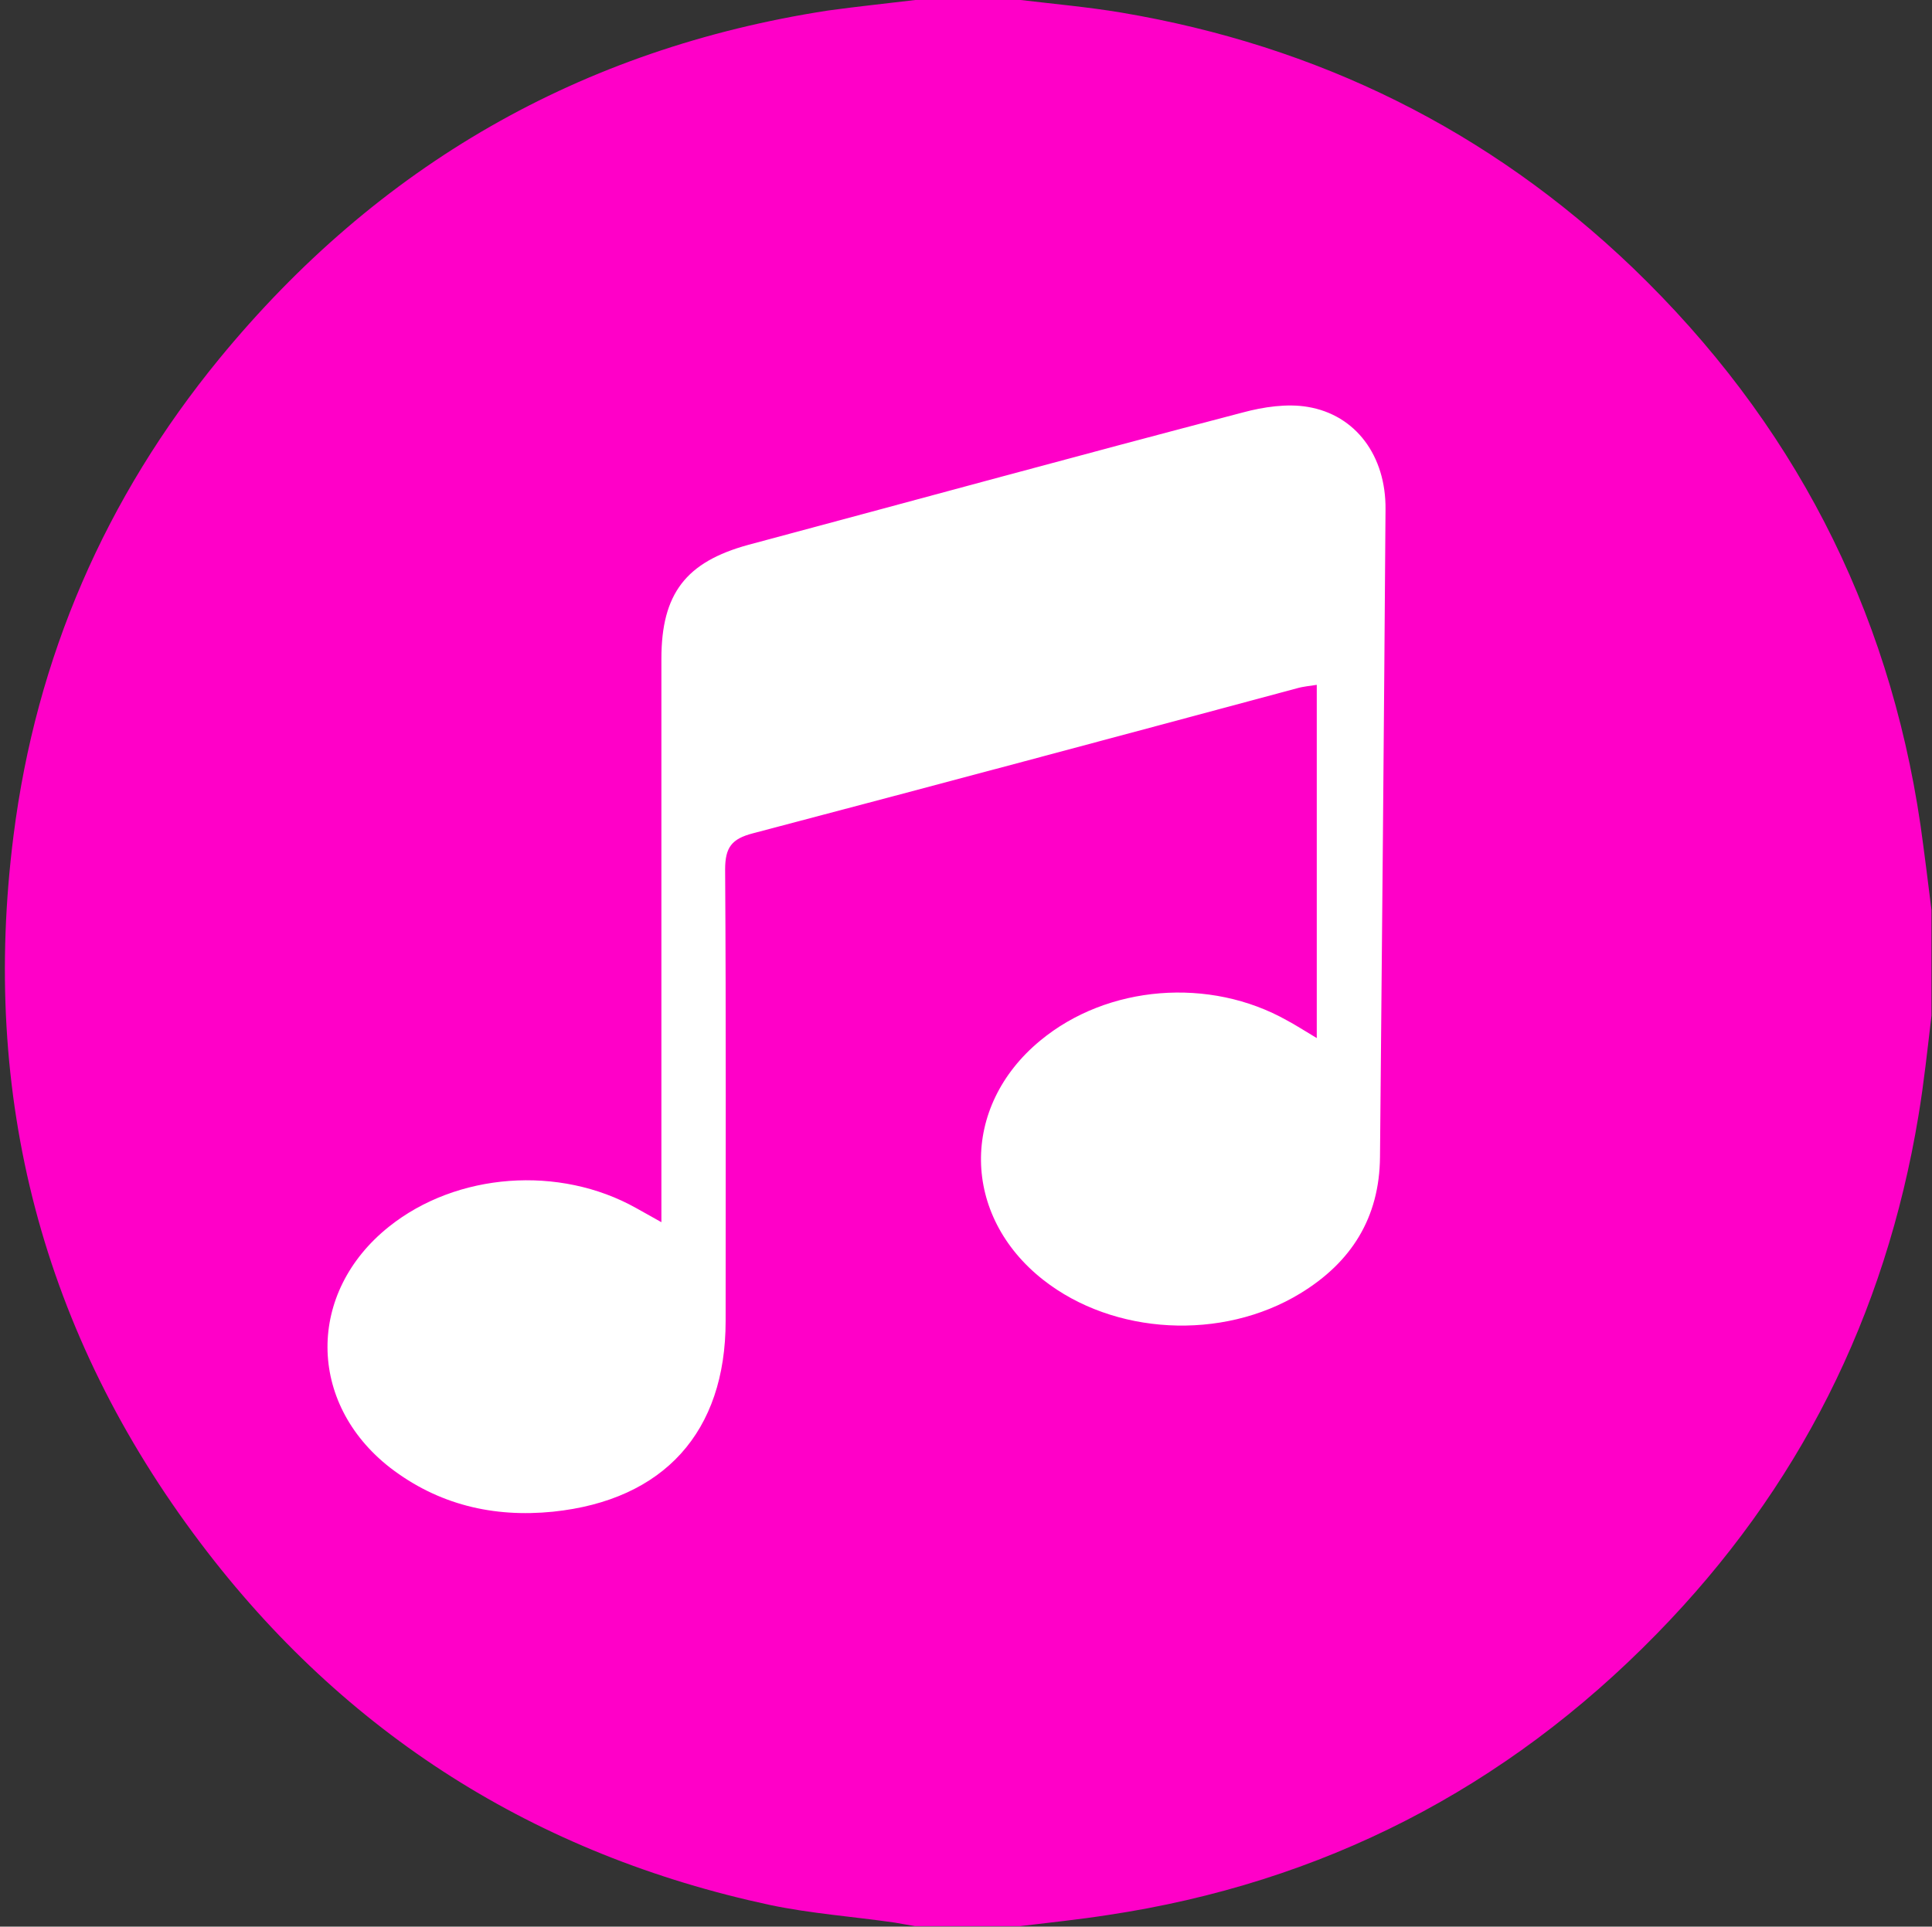
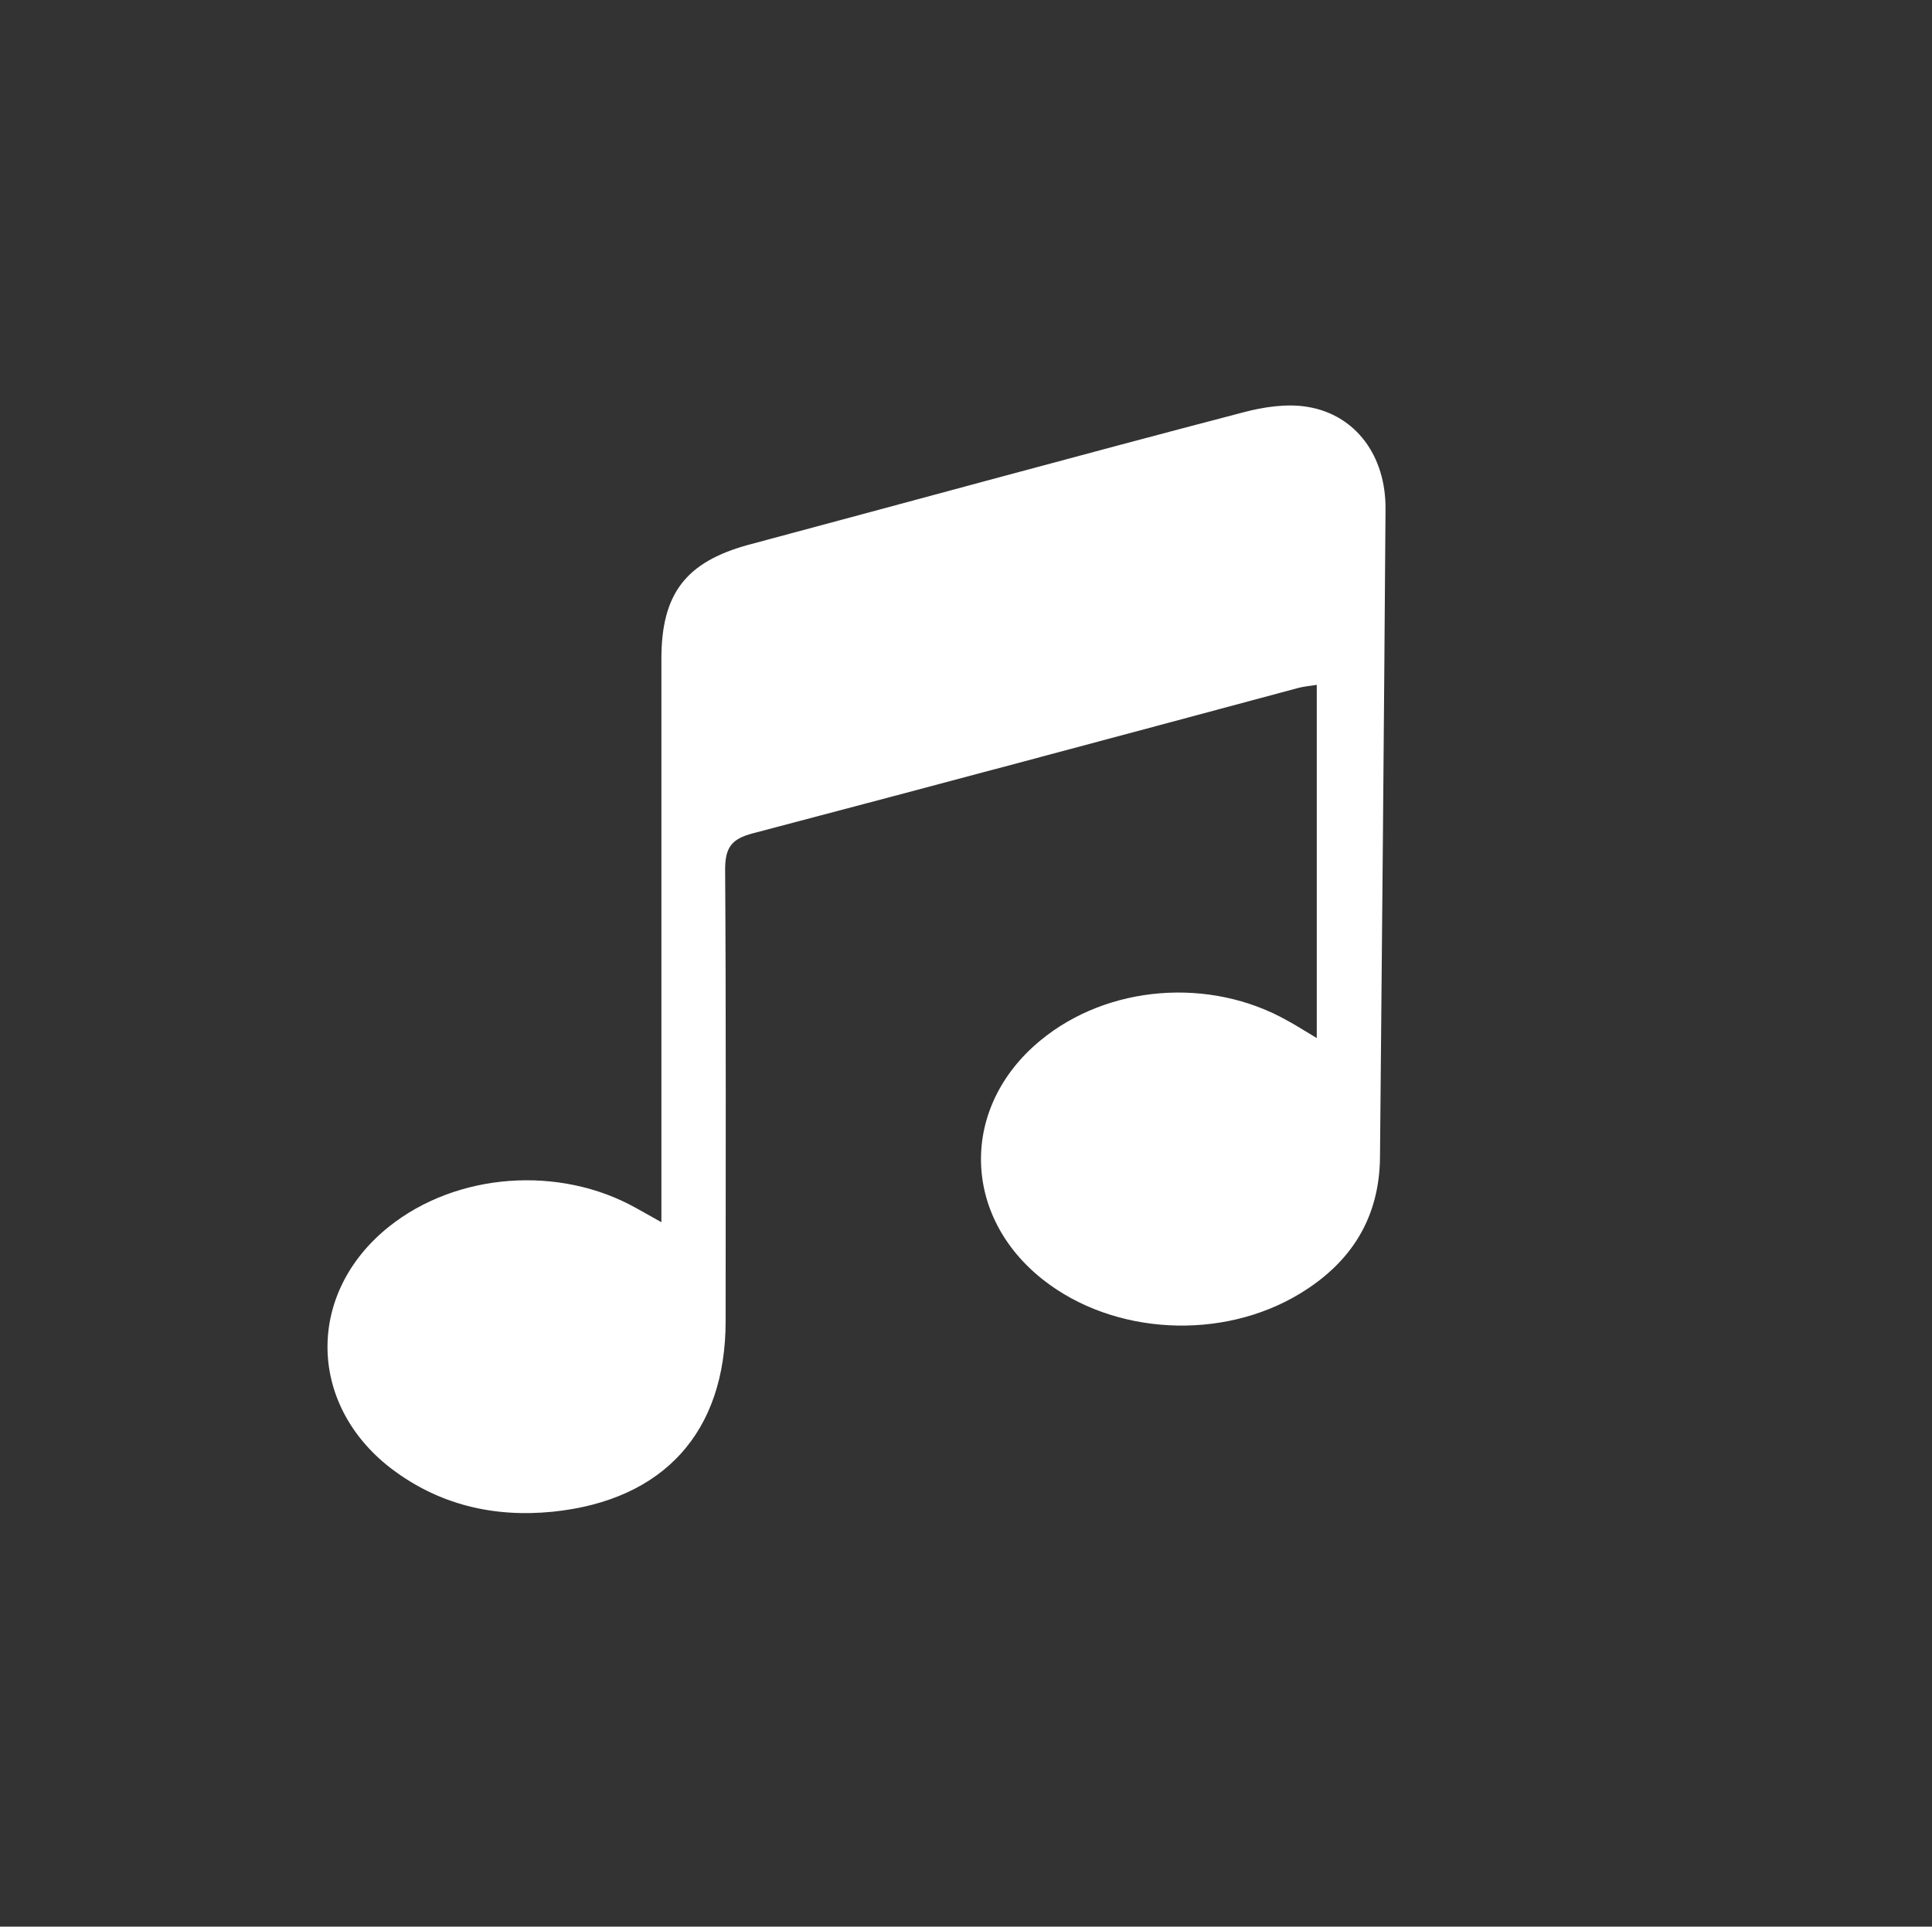
<svg xmlns="http://www.w3.org/2000/svg" xmlns:ns1="http://sodipodi.sourceforge.net/DTD/sodipodi-0.dtd" xmlns:ns2="http://www.inkscape.org/namespaces/inkscape" version="1.1" id="Layer_1" x="0px" y="0px" viewBox="0 0 385 384" style="enable-background:new 0 0 385 384;" xml:space="preserve" ns1:docname="circle-music-on-color.svg" ns2:version="1.2.2 (732a01da63, 2022-12-09)">
  <rect x="0" y="0" width="385" height="384" fill="#333333" stroke="none" />
  <defs id="defs19" />
  <ns1:namedview id="namedview17" pagecolor="#505050" bordercolor="#eeeeee" borderopacity="1" ns2:showpageshadow="0" ns2:pageopacity="0" ns2:pagecheckerboard="0" ns2:deskcolor="#505050" showgrid="false" ns2:zoom="2.2057292" ns2:cx="132.60921" ns2:cy="192.45336" ns2:window-width="1920" ns2:window-height="1028" ns2:window-x="-8" ns2:window-y="-8" ns2:window-maximized="1" ns2:current-layer="g14" />
  <style type="text/css" id="style2">
	.st0{fill:#FF00C8;}
	.st1{fill:#FFFFFF;}
</style>
  <g id="g14">
-     <path class="st0" d="M182.4,0c7,0,14,0,21,0c6.7,0.8,13.4,1.4,20,2.5c39.2,6.6,73.3,23.4,102,50.9c31.7,30.5,50.9,67.5,57.3,111   c0.8,5.7,1.5,11.4,2.2,17c0,7,0,14,0,21c-0.8,6.7-1.5,13.4-2.6,20c-6.6,39.9-23.9,74.4-52.2,103.3c-30.1,30.8-66.6,49.6-109.4,56   c-5.8,0.9-11.6,1.5-17.4,2.2c-7,0-14,0-21,0c-1.3-0.2-2.7-0.5-4-0.7c-8.3-1.2-16.7-1.8-24.8-3.5c-46.7-10-84.8-34.1-113.5-72.1   C8.4,265.8-3.9,218.5,2.7,166.5c4.5-35.5,18.3-67.3,41-95C75.3,33,115.7,9.7,165,2.1C170.8,1.3,176.6,0.7,182.4,0z" id="path4" />
    <path class="st1" d="M262.4,206.9c0-24,0-47,0-70.4c-1.2,0.2-2.6,0.3-4,0.7c-36.1,9.7-72.3,19.4-108.4,28.9   c-4.2,1.1-5.5,2.8-5.5,7.2c0.2,30,0.1,60,0.1,90c0,22.1-12.3,35.7-34.4,38c-11.9,1.2-22.9-1.4-32.5-8.8   c-16.5-12.9-16.6-34.9-0.2-48c13.5-10.8,34-12.3,49.3-3.7c1.4,0.8,2.9,1.6,5,2.8c0-2.5,0-4.3,0-6c0-35.4,0-70.8,0-106.3   c0-13,4.9-19.3,17.3-22.7c32.9-8.8,65.7-17.8,98.6-26.4c4.1-1.1,8.8-1.8,12.9-1.1c9.6,1.6,15.6,9.8,15.5,20.4   c-0.3,43-0.7,86.1-1.1,129.1c-0.1,12.1-5.7,21-15.9,27.2c-15.6,9.5-37.2,8.3-51.2-2.7c-16.3-12.8-16.6-34.5-0.6-47.7   c13.4-11.1,33.8-12.7,49.2-4C258.2,204.3,259.7,205.3,262.4,206.9z" id="path12" />
  </g>
</svg>